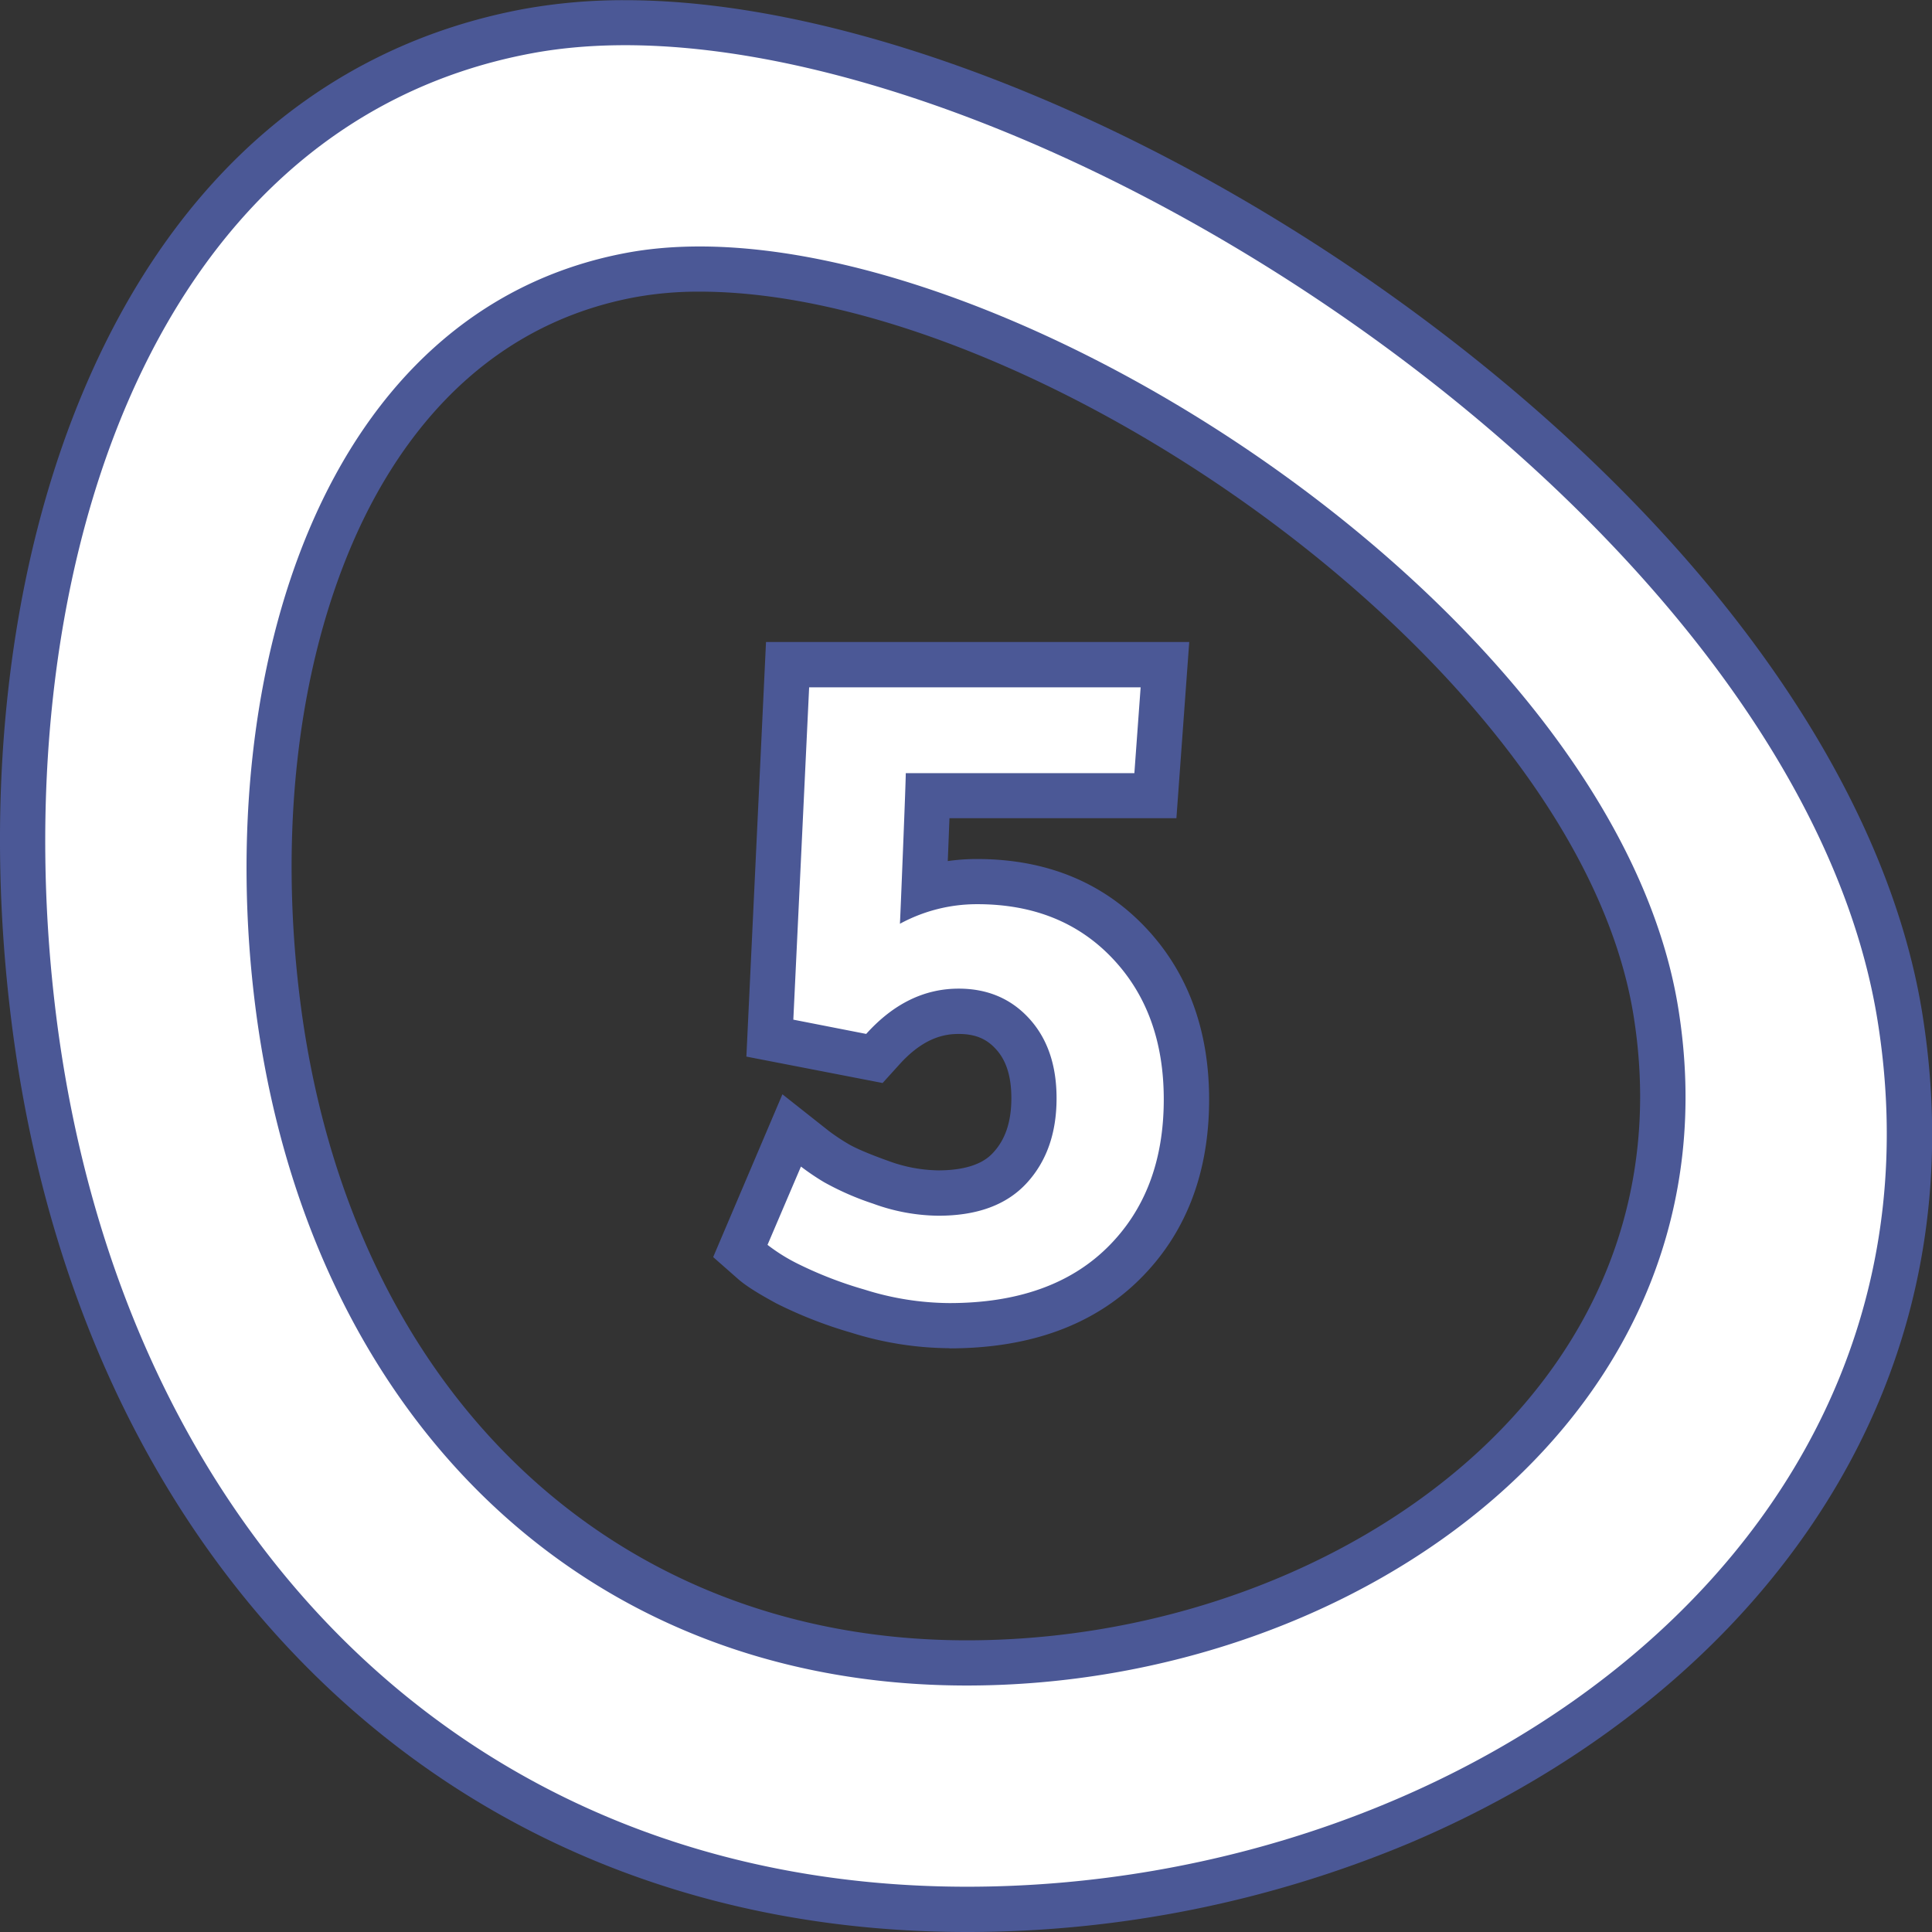
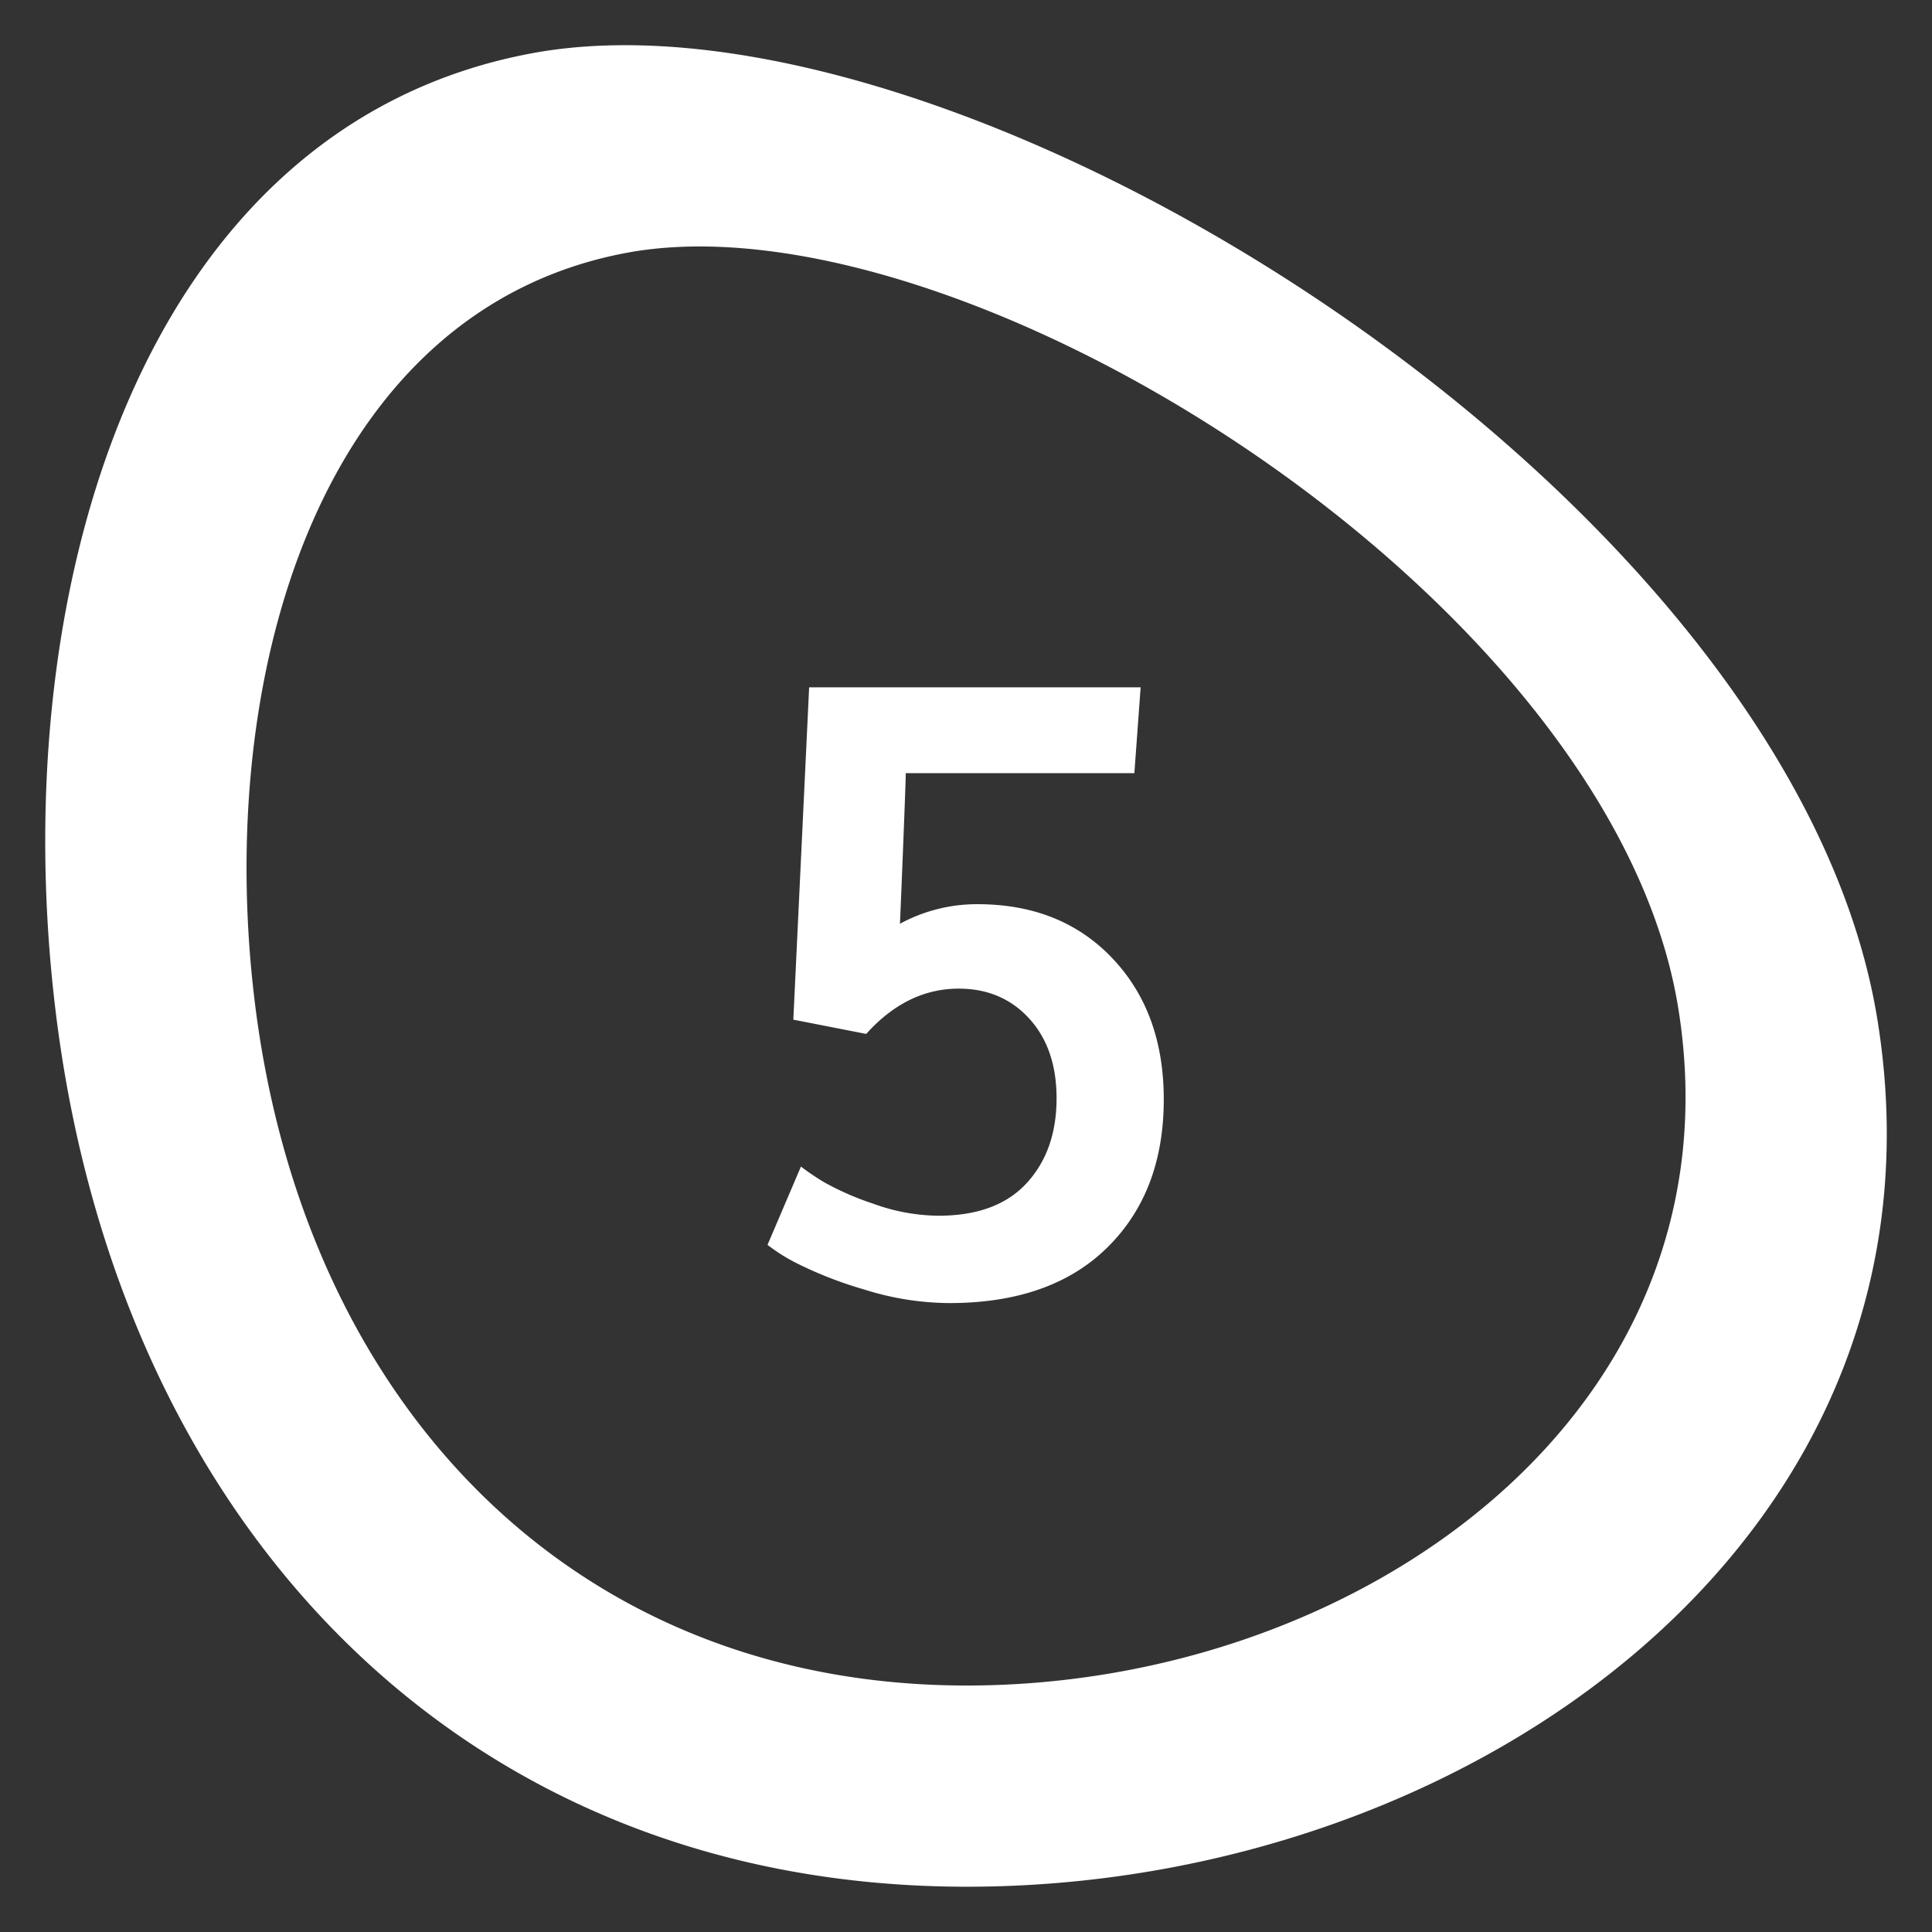
<svg xmlns="http://www.w3.org/2000/svg" viewBox="0 0 512 512">
  <rect x="0" y="0" width="512" height="512" fill="#333333" stroke="none" />
  <g id="Layer_2" data-name="Layer 2">
    <g id="Number">
      <g id="_5" data-name="5">
-         <path d="m256.28 512c-67.55 0-127.2-23.43-172.49-67.74-43.79-42.85-71.68-102.56-80.64-172.66-7.87-61.6-.89-121.9 19.65-169.6 23.85-55.46 63.93-89.9 115.9-99.6a148 148 0 0 1 27-2.35c59.8 0 140 31.75 209.36 82.85 75.23 55.45 124.18 123 134.31 185.31 9.23 56.78-5.57 109.94-42.82 153.73-23.58 27.72-55.72 50.7-92.95 66.47a303.45 303.45 0 0 1 -117.32 23.59zm-70.86-434.71a94.16 94.16 0 0 0 -17.16 1.48c-42.06 7.85-63.94 39.83-74.89 65.29-14.57 33.86-19.46 76.94-13.79 121.42 13.13 102.8 82.42 169.22 176.63 169.22 58.31 0 115-24.1 148-62.9 24.92-29.3 34.83-64.87 28.66-102.88-15.01-92.52-158.09-191.63-247.45-191.63zm66.2 280a88.47 88.47 0 0 1 -26.05-4.12 115.93 115.93 0 0 1 -19.78-7.73c-5-2.71-8.24-4.75-10.35-6.63l-6.44-5.67 18.35-43.14 12.3 9.72a54.17 54.17 0 0 0 5 3.34c1.1.68 4 2.18 10.75 4.59a39.61 39.61 0 0 0 13.26 2.51c10.2 0 13.51-3.58 14.59-4.75 3.21-3.48 4.77-8.19 4.77-14.4 0-5.72-1.34-10-4.11-13-2.54-2.79-5.57-4-9.85-4-3.59 0-9.13.83-15.63 8l-4.53 5-36.1-7 5.2-109.87h112.16l-3.4 46.69h-60.14c-.09 2.32-.41 10.43-.45 11.36a55.3 55.3 0 0 1 7.74-.54c18.2 0 33.21 6.08 44.6 18.07 11.23 11.83 16.92 27.19 16.92 45.66 0 19.59-6.23 35.66-18.52 47.77s-29.16 18.18-50.29 18.18z" fill="#4b5896" />
        <path id="_5-2" d="m497.51 270.08c-22.58-138.98-243.34-277.08-356.61-255.95-103.27 19.26-140.39 142.24-125.9 255.95 17.29 135.05 108 229.92 241.28 229.92s263.52-92.79 241.23-229.92zm-241.3 176.6c-104.11 0-175-74.15-188.51-179.68-11.35-88.85 17.66-184.95 98.37-200 88.5-16.51 261 91.4 278.66 200 17.41 107.16-84.4 179.68-188.52 179.68zm2.7-207.06a42.71 42.71 0 0 0 -20.42 5.19q.12-2.1.83-20t.72-19.92h60.58l1.66-22.74h-87.85l-4.19 88.07 19.31 3.78q10.81-12 24.5-12 11.47 0 18.71 7.94t7.24 21.11q0 13.9-7.95 22.52t-23.39 8.61a51.6 51.6 0 0 1 -17.28-3.2 74.31 74.31 0 0 1 -13-5.69 64.82 64.82 0 0 1 -6.12-4.14l-8.86 20.75a47.54 47.54 0 0 0 8 5 104.88 104.88 0 0 0 17.66 6.84 76 76 0 0 0 22.51 3.59q26.94 0 41.89-14.74t14.95-39.24q0-23.06-13.63-37.41t-35.87-14.32z" fill="#fff" data-name="5" />
      </g>
    </g>
  </g>
</svg>